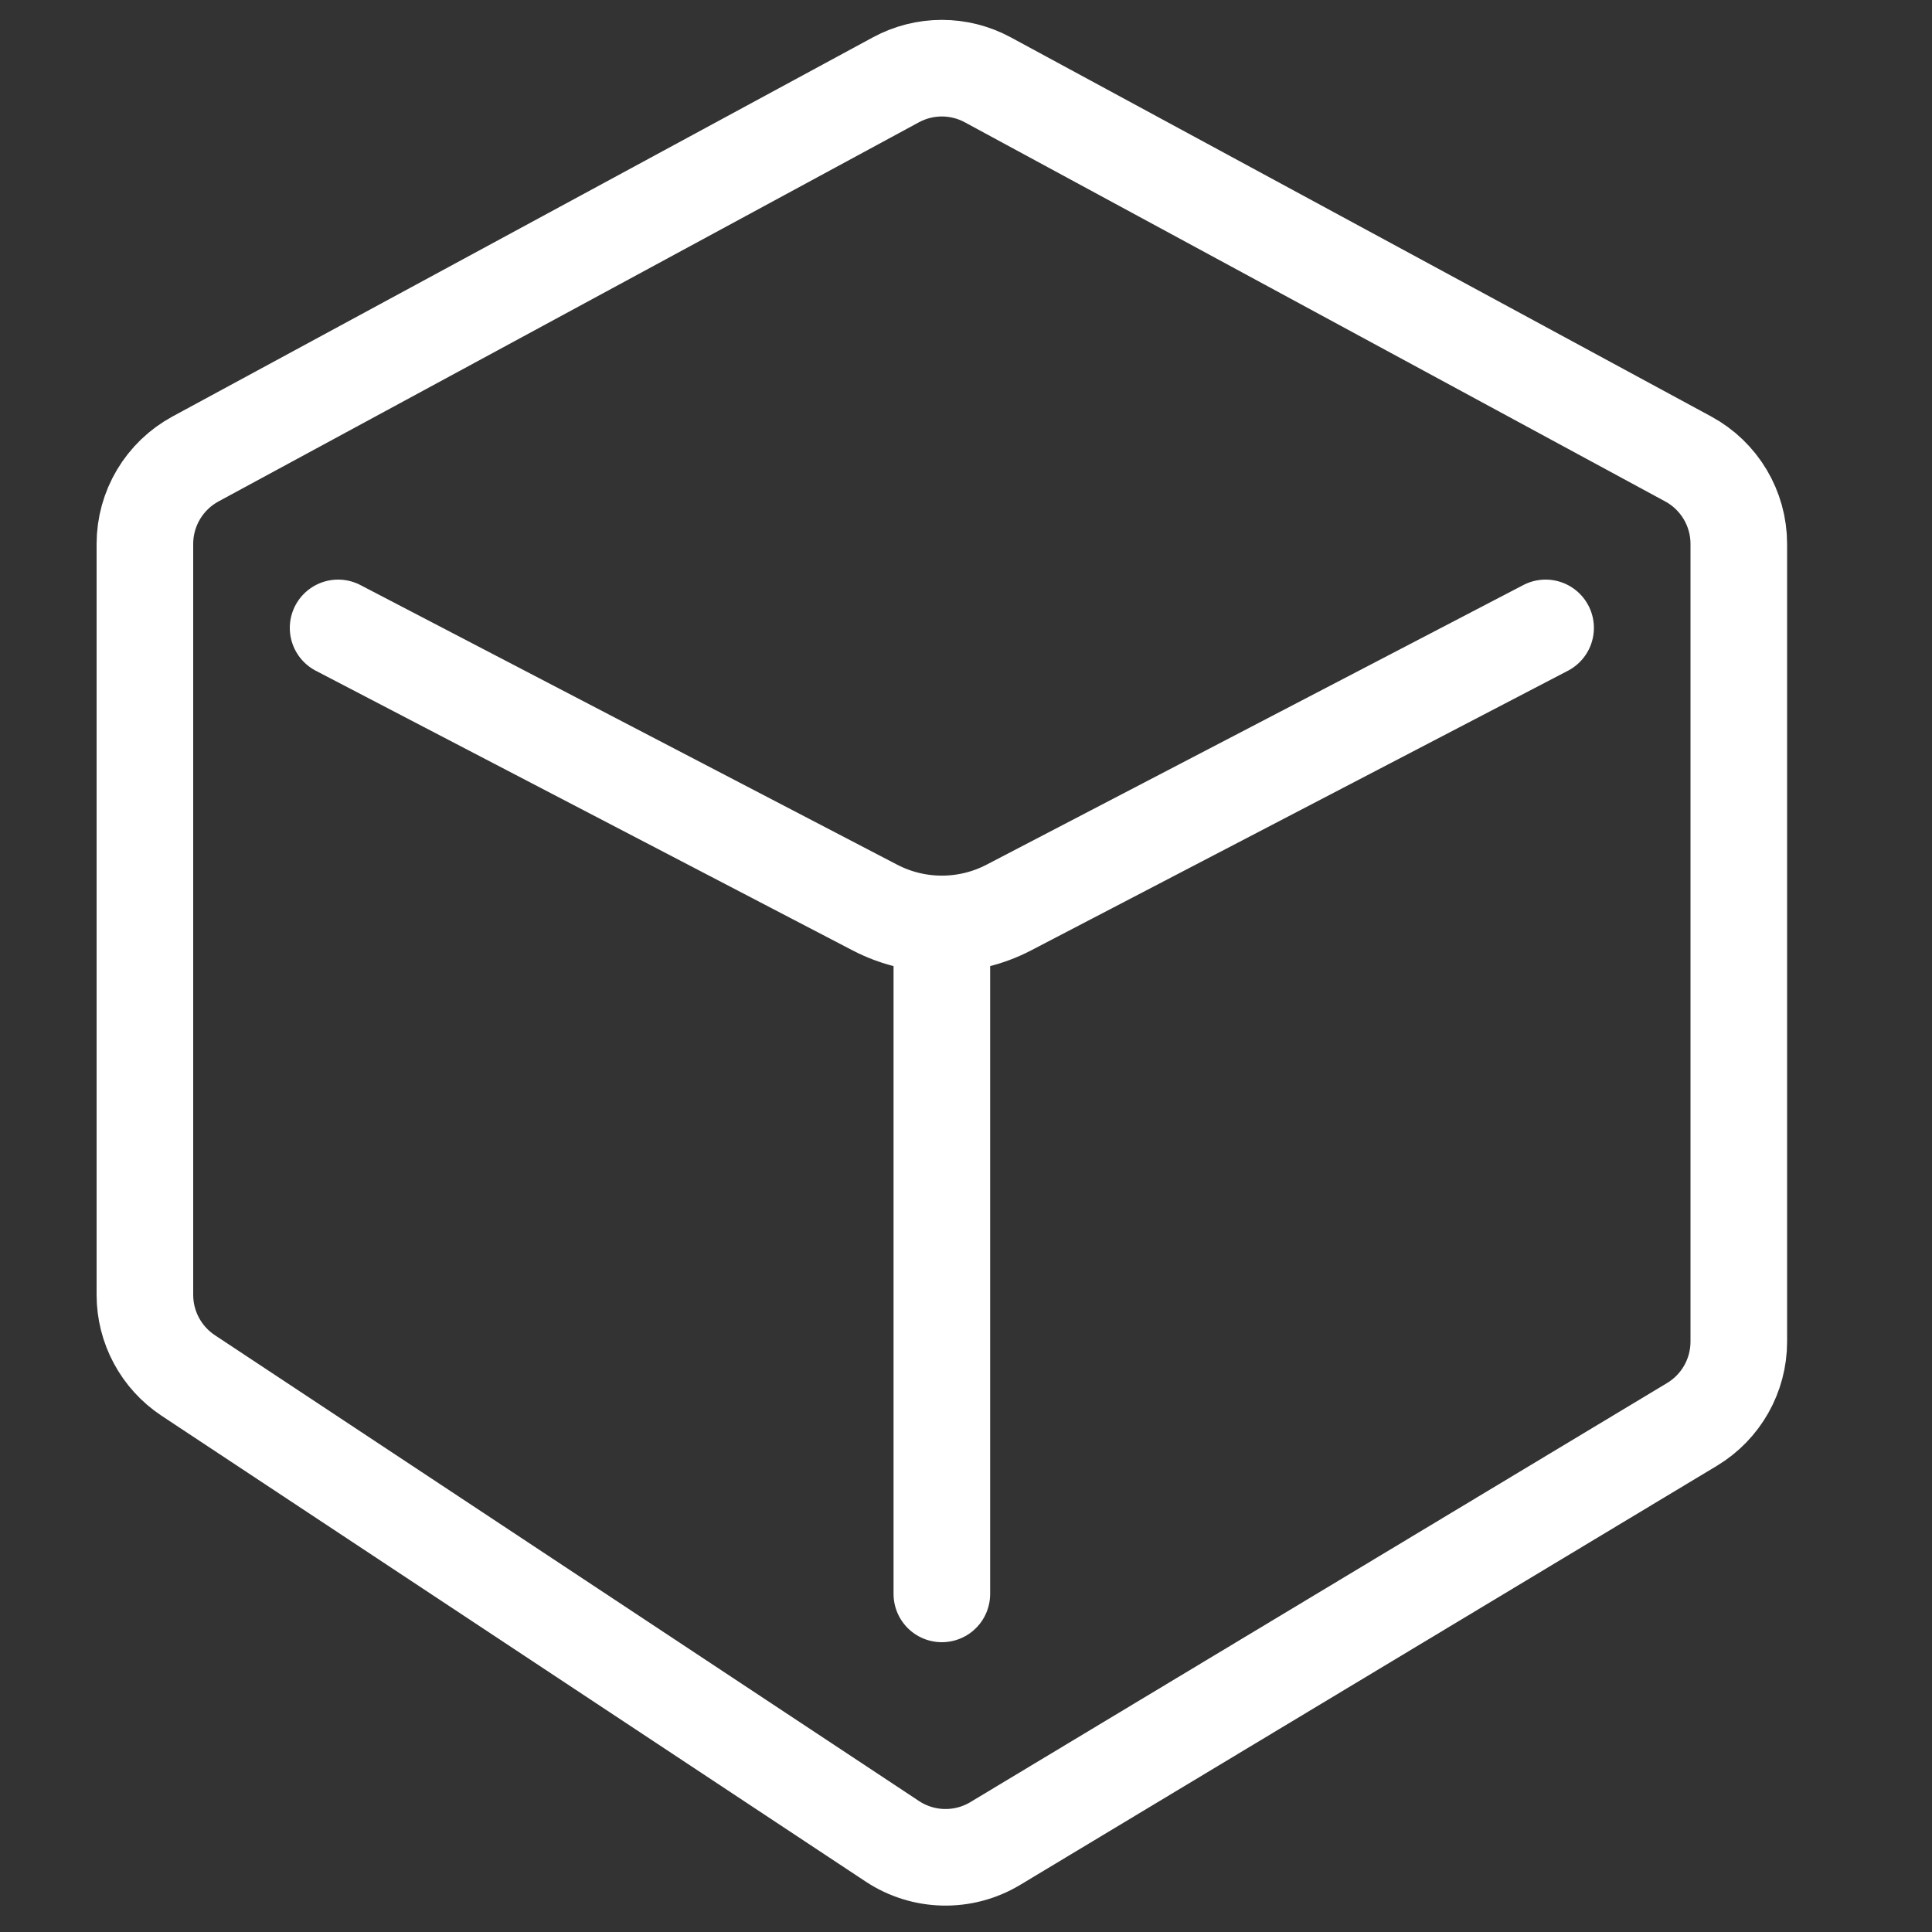
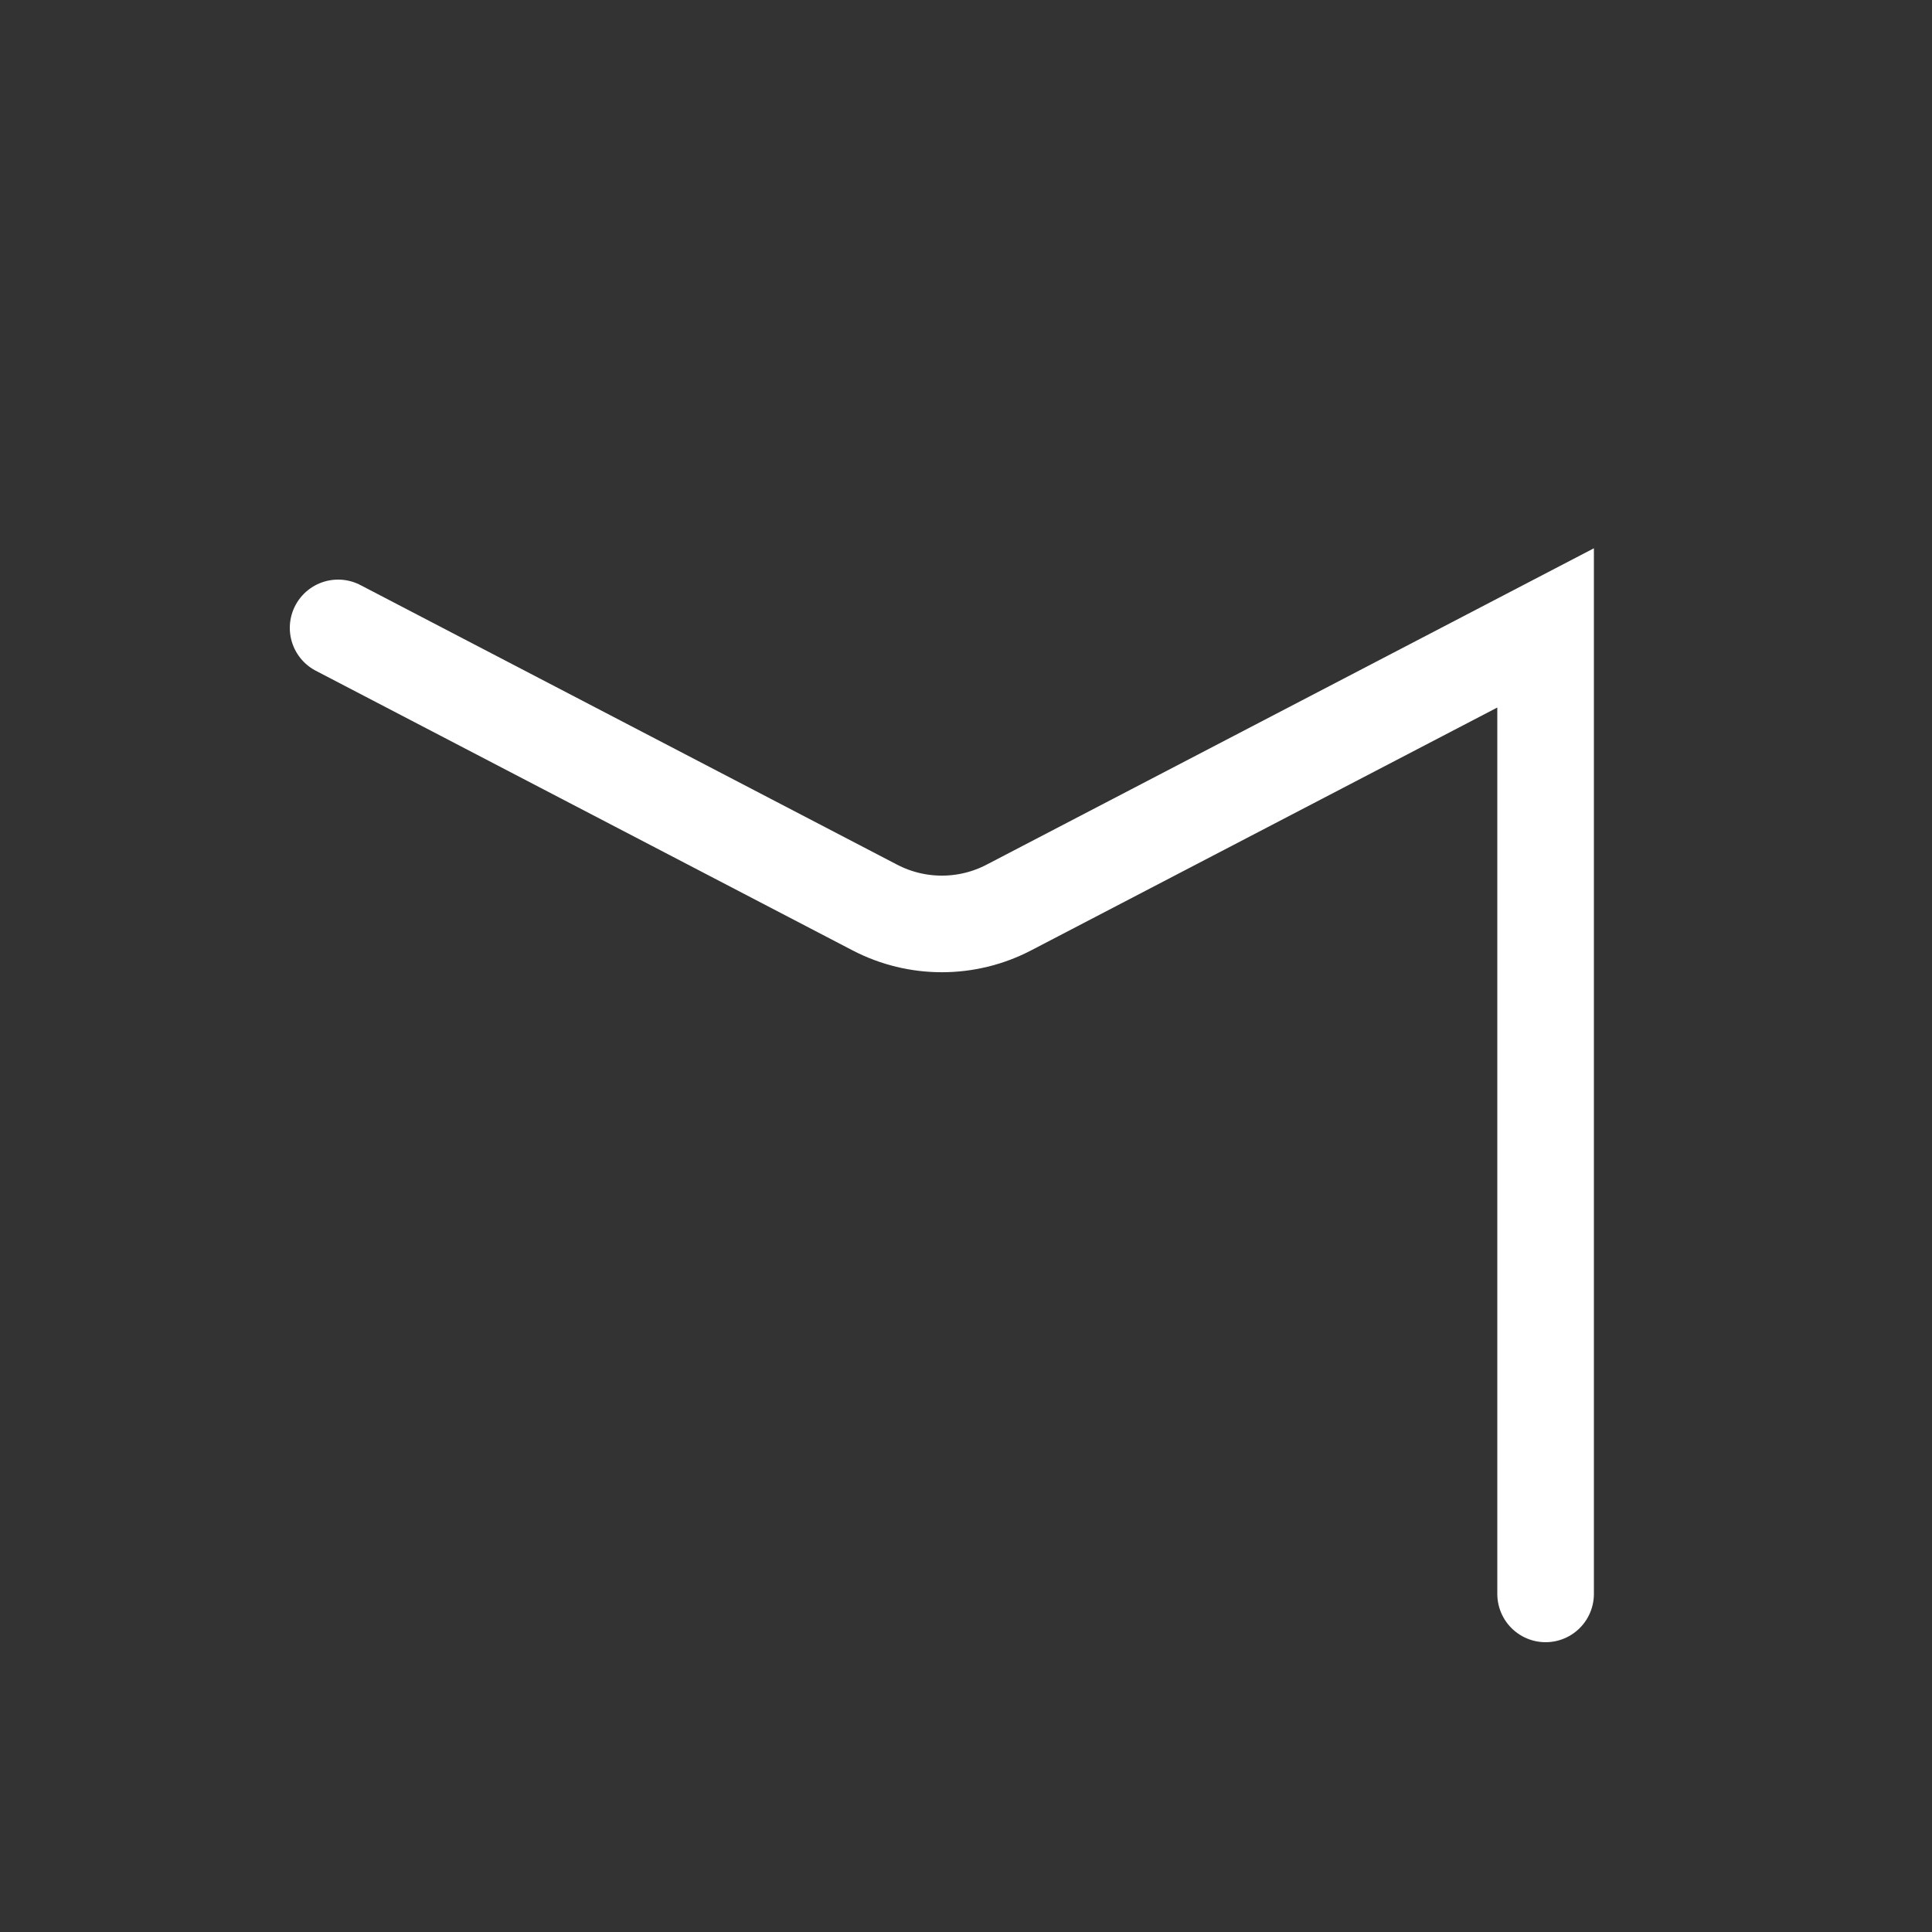
<svg xmlns="http://www.w3.org/2000/svg" width="40" height="40" viewBox="0 0 40 40" fill="none">
  <rect x="0" y="0" width="40" height="40" fill="#333333" stroke="none" />
-   <path d="M4.048 9.502L18.548 1.653C19.142 1.331 19.858 1.331 20.452 1.653L34.952 9.502C35.598 9.852 36 10.527 36 11.261V27.777C36 28.479 35.632 29.129 35.031 29.491L20.607 38.167C19.946 38.565 19.116 38.547 18.473 38.121L3.896 28.477C3.337 28.106 3 27.48 3 26.809V11.261C3 10.527 3.402 9.852 4.048 9.502Z" stroke="white" stroke-width="2" stroke-linecap="round" />
-   <path d="M7 13L18.114 18.79C18.983 19.242 20.017 19.242 20.886 18.79L32 13M19.5 19.977V33" stroke="white" stroke-width="2" stroke-linecap="round" />
+   <path d="M7 13L18.114 18.79C18.983 19.242 20.017 19.242 20.886 18.79L32 13V33" stroke="white" stroke-width="2" stroke-linecap="round" />
</svg>